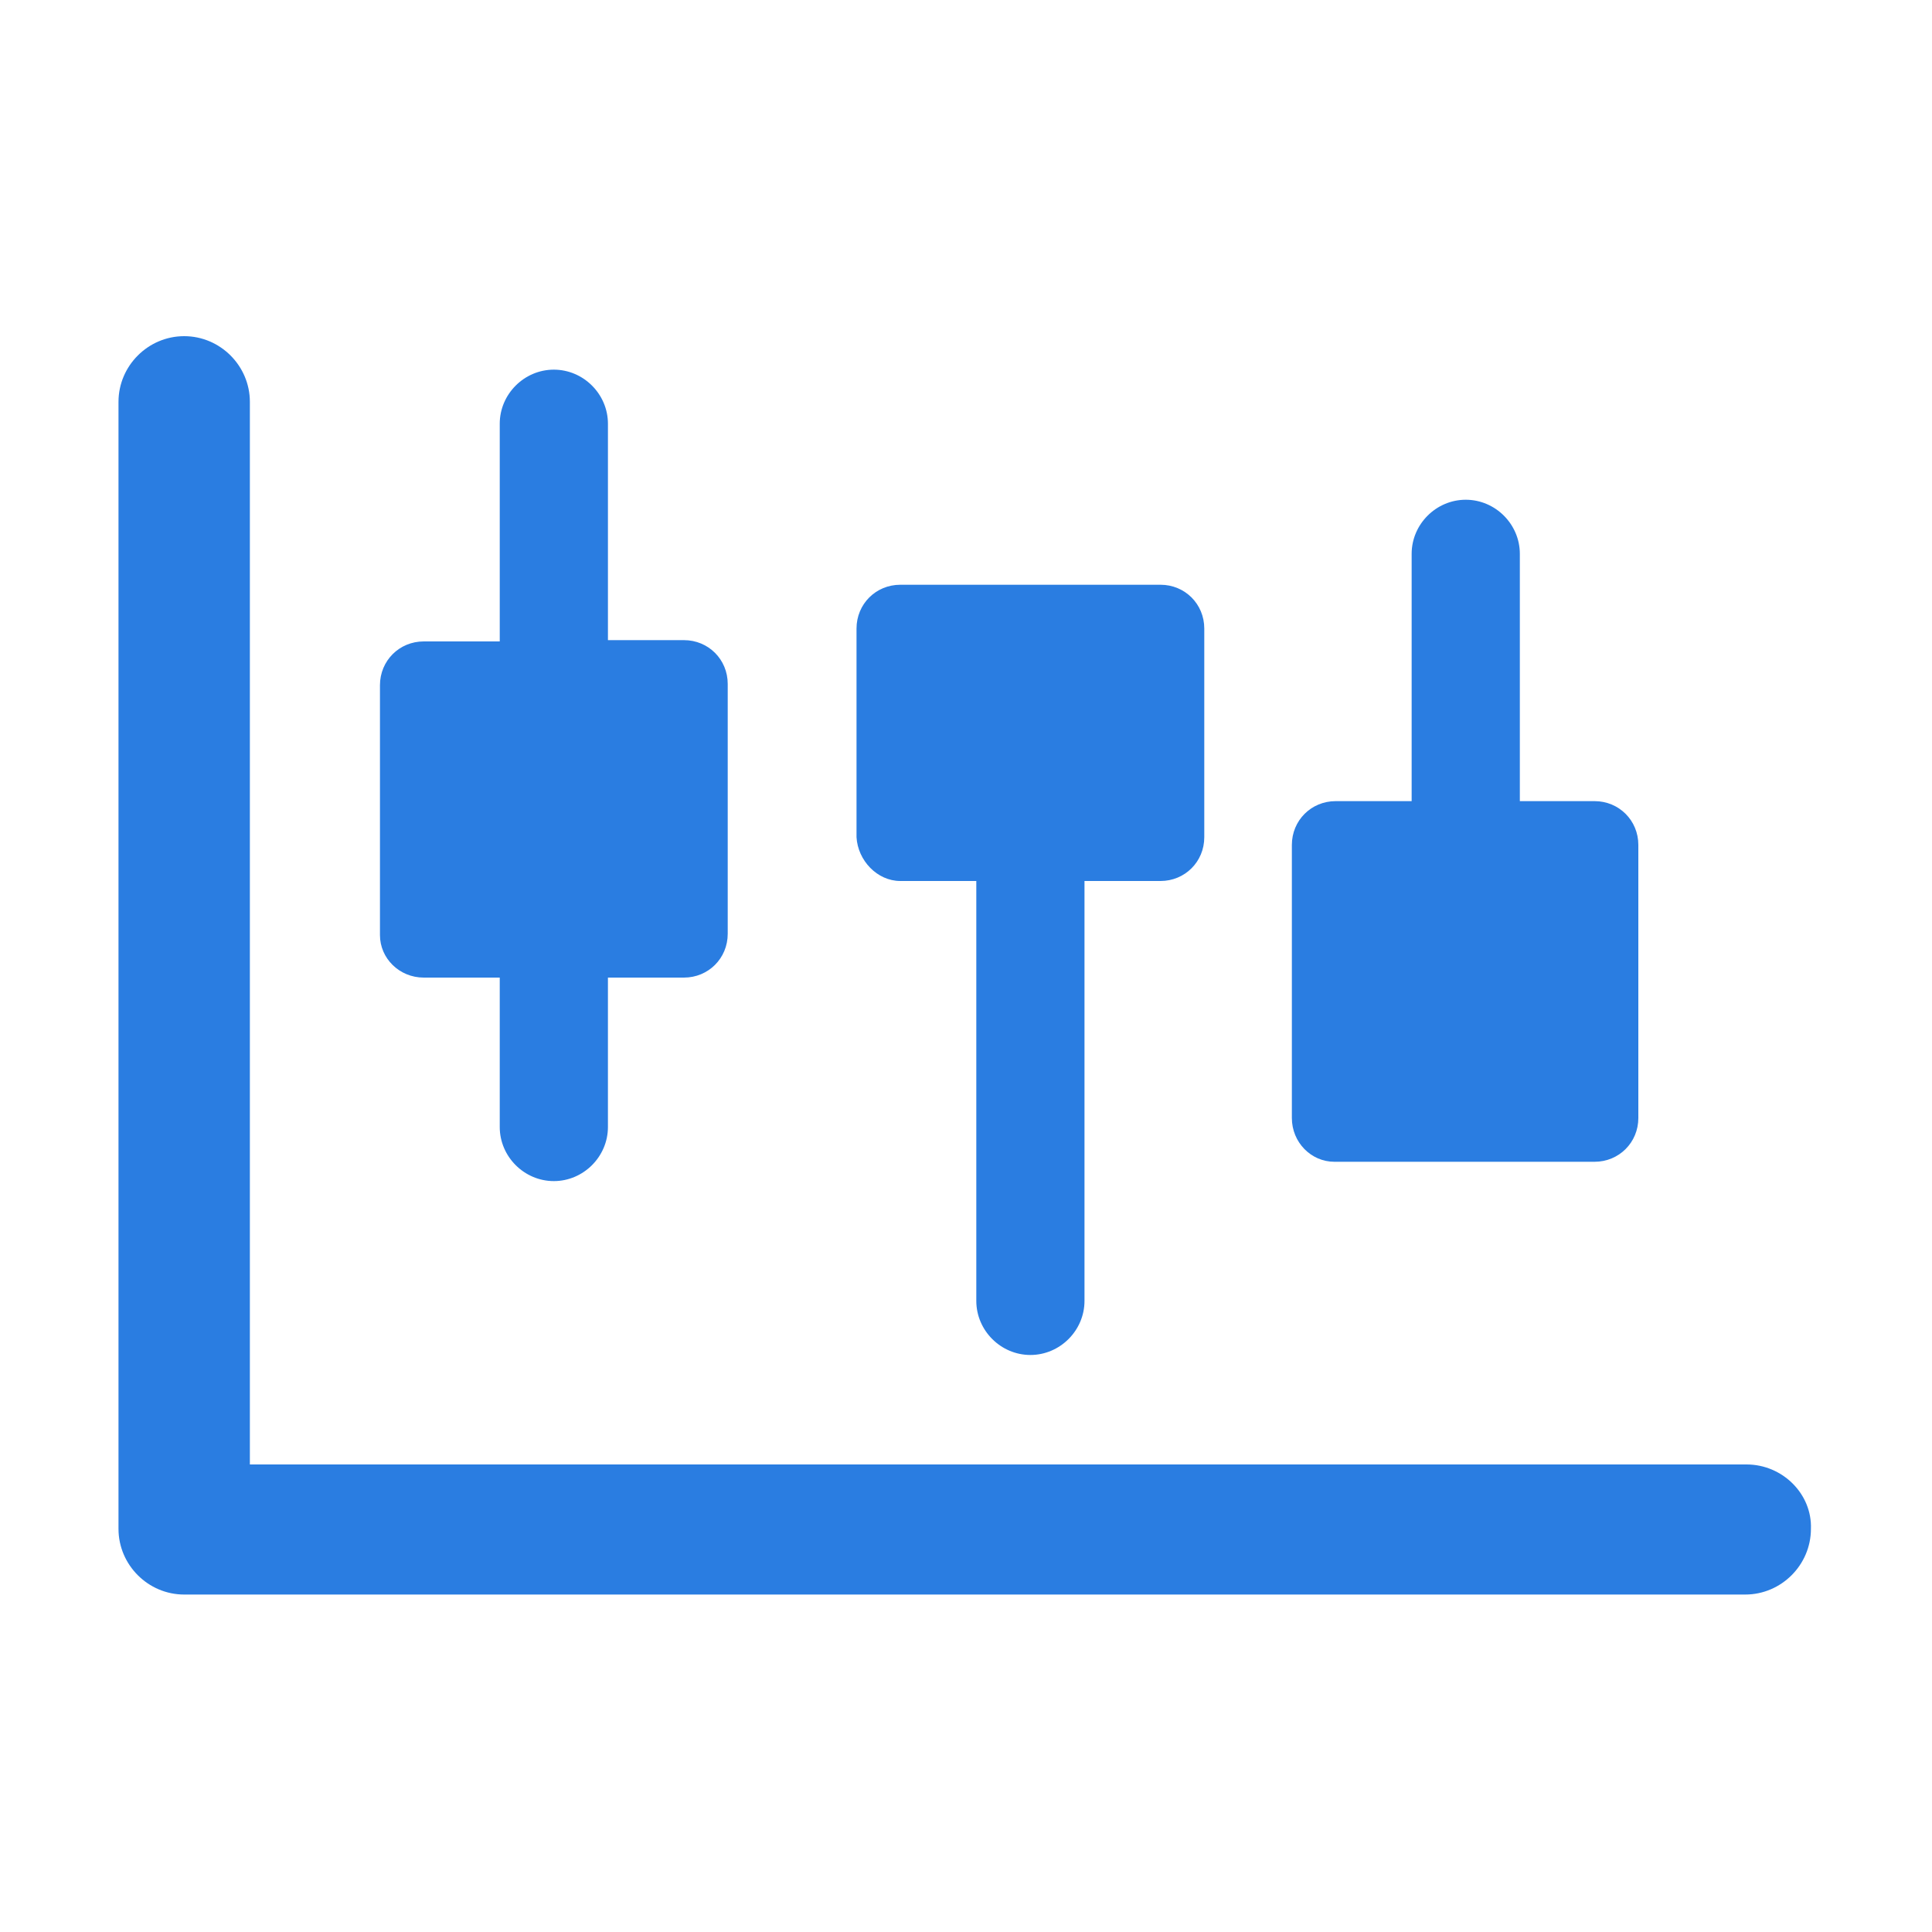
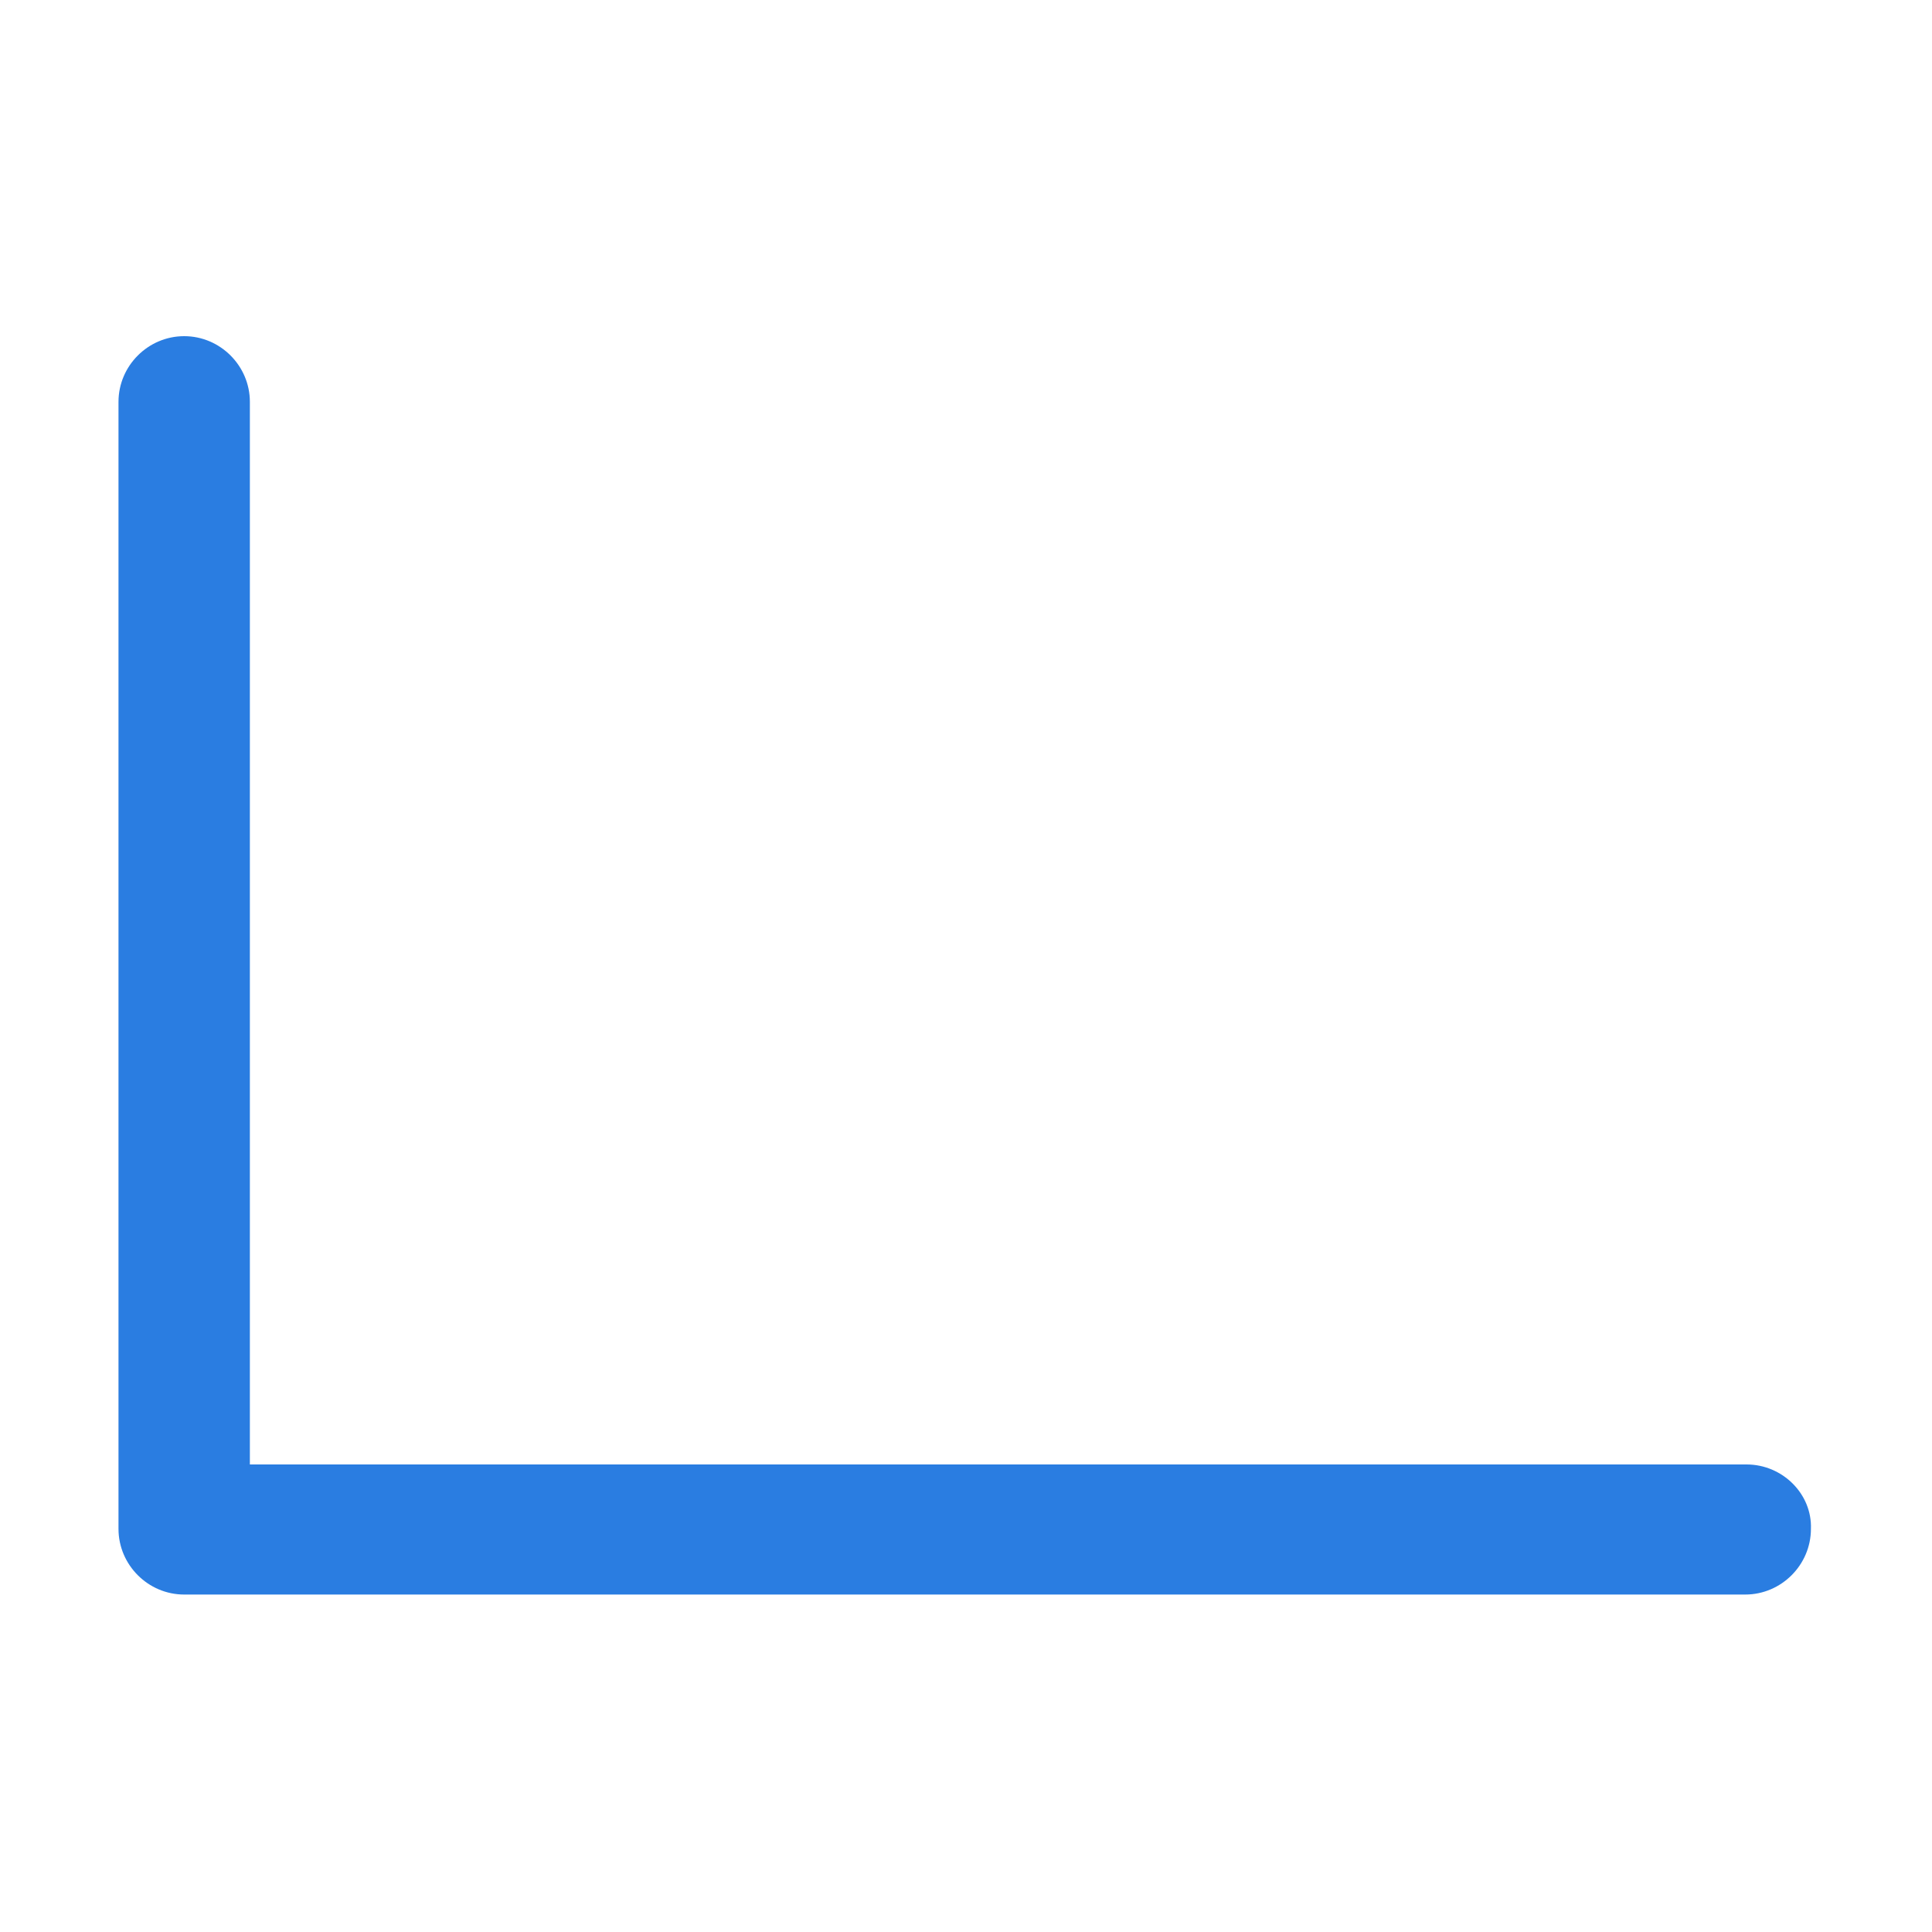
<svg xmlns="http://www.w3.org/2000/svg" version="1.1" id="Layer_1" x="0px" y="0px" viewBox="0 0 150 150" style="enable-background:new 0 0 150 150;" xml:space="preserve">
  <style type="text/css">
	.st0{fill:#2A7DE1;}
</style>
  <g>
-     <path class="st0" d="M69.9,68.4h5.9v32.6c0,2.3,1.9,4.2,4.2,4.2c2.3,0,4.2-1.9,4.2-4.2V68.4h5.9c1.9,0,3.4-1.5,3.4-3.4V48.8   c0-1.9-1.5-3.4-3.4-3.4H69.9c-1.9,0-3.4,1.5-3.4,3.4V65C66.6,66.8,68.1,68.4,69.9,68.4z" />
-     <path class="st0" d="M103.6,90.2h20.2c1.9,0,3.4-1.5,3.4-3.4V65.6c0-1.9-1.5-3.4-3.4-3.4H118V43c0-2.3-1.9-4.2-4.2-4.2   s-4.2,1.9-4.2,4.2v19.2h-5.9c-1.9,0-3.4,1.5-3.4,3.4v21.2C100.3,88.7,101.8,90.2,103.6,90.2z" />
    <path class="st0" d="M135.6,113.7H19.4V31.2c0-2.8-2.3-5.1-5.1-5.1s-5.1,2.3-5.1,5.1v87.5c0,2.8,2.3,5.1,5.1,5.1h121.2   c2.8,0,5.1-2.3,5.1-5.1C140.7,116,138.4,113.7,135.6,113.7z" />
-     <path class="st0" d="M32.9,75.9h5.9v11.6c0,2.3,1.9,4.2,4.2,4.2s4.2-1.9,4.2-4.2V75.9h5.9c1.9,0,3.4-1.5,3.4-3.4V53.1   c0-1.9-1.5-3.4-3.4-3.4h-5.9V32.9c0-2.3-1.9-4.2-4.2-4.2s-4.2,1.9-4.2,4.2v16.9h-5.9c-1.9,0-3.4,1.5-3.4,3.4v19.4   C29.5,74.4,31,75.9,32.9,75.9L32.9,75.9z" />
  </g>
</svg>